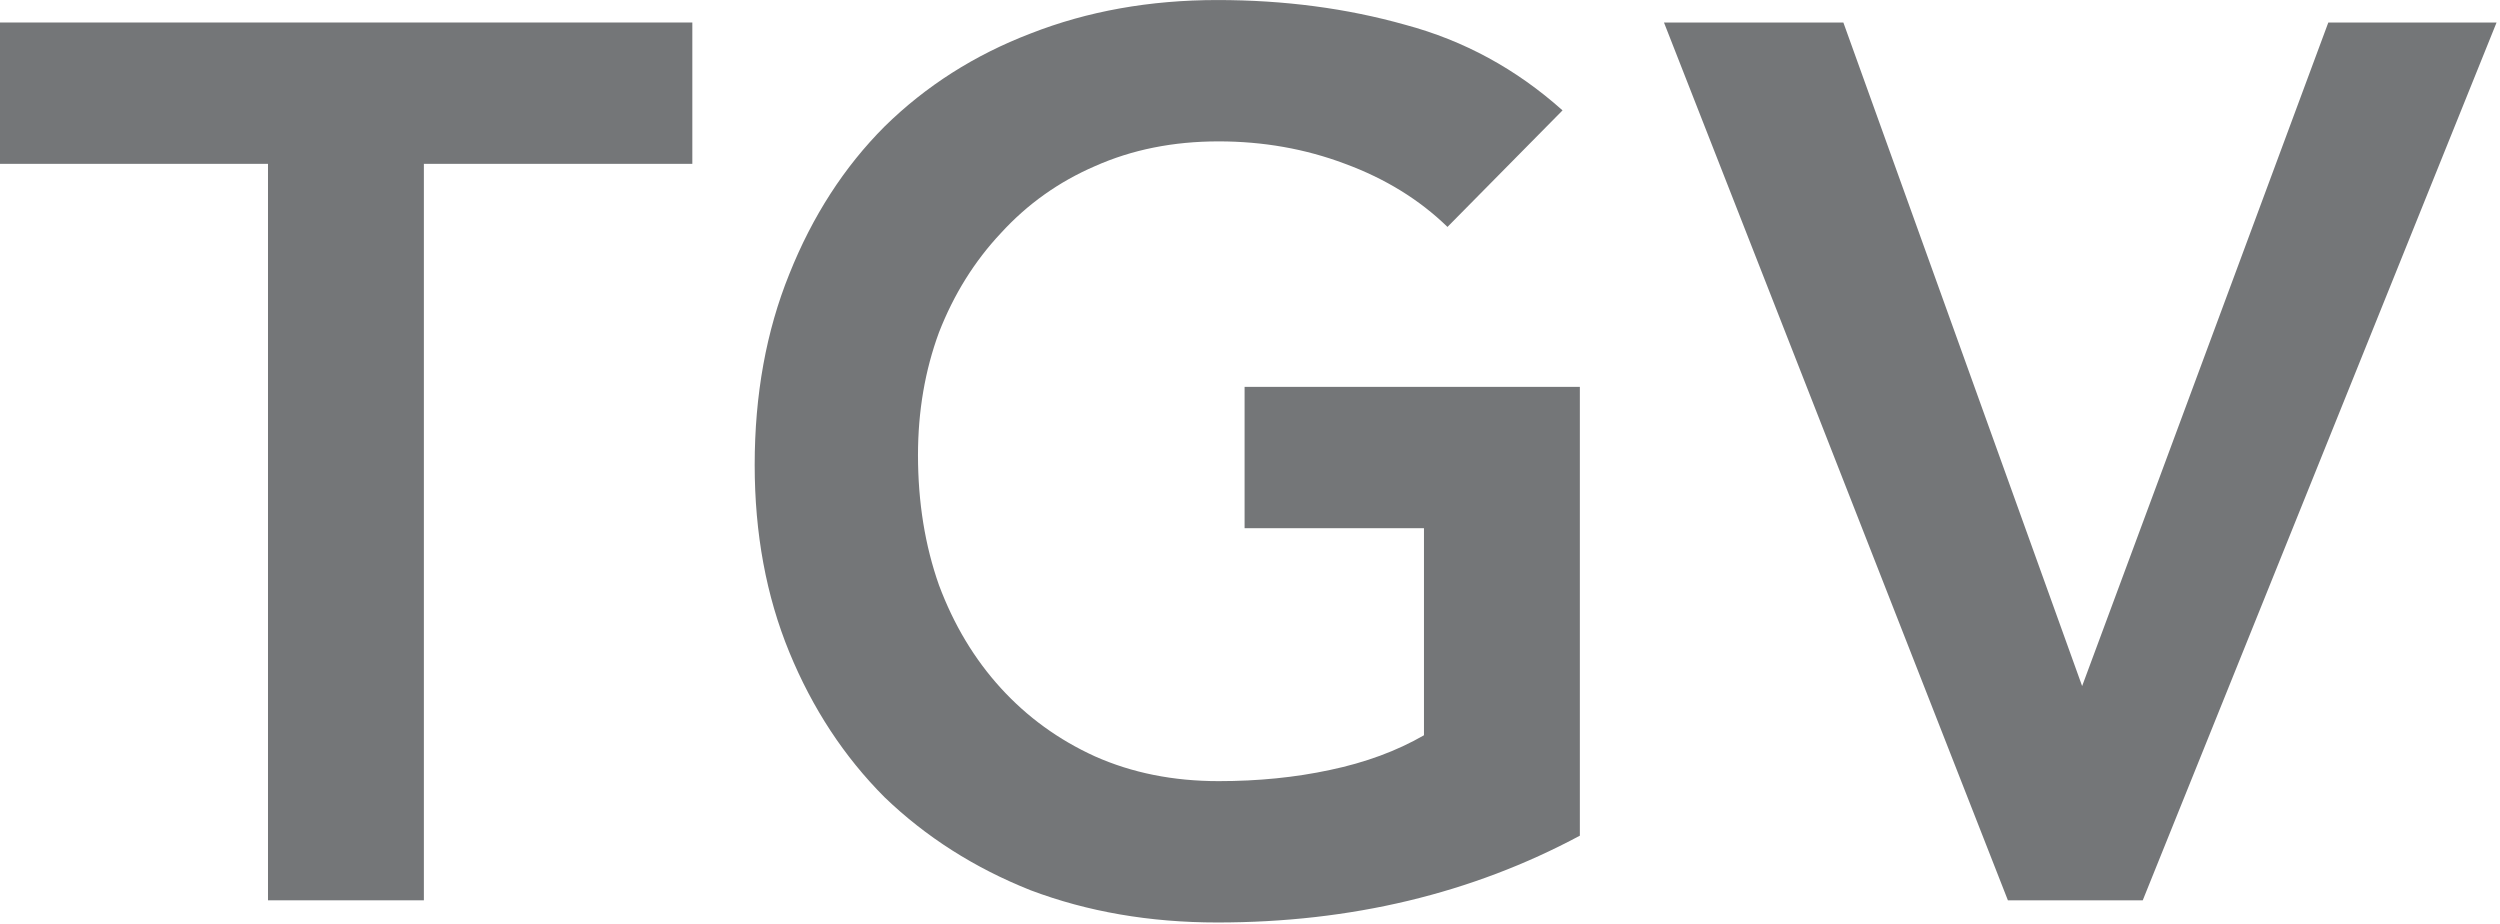
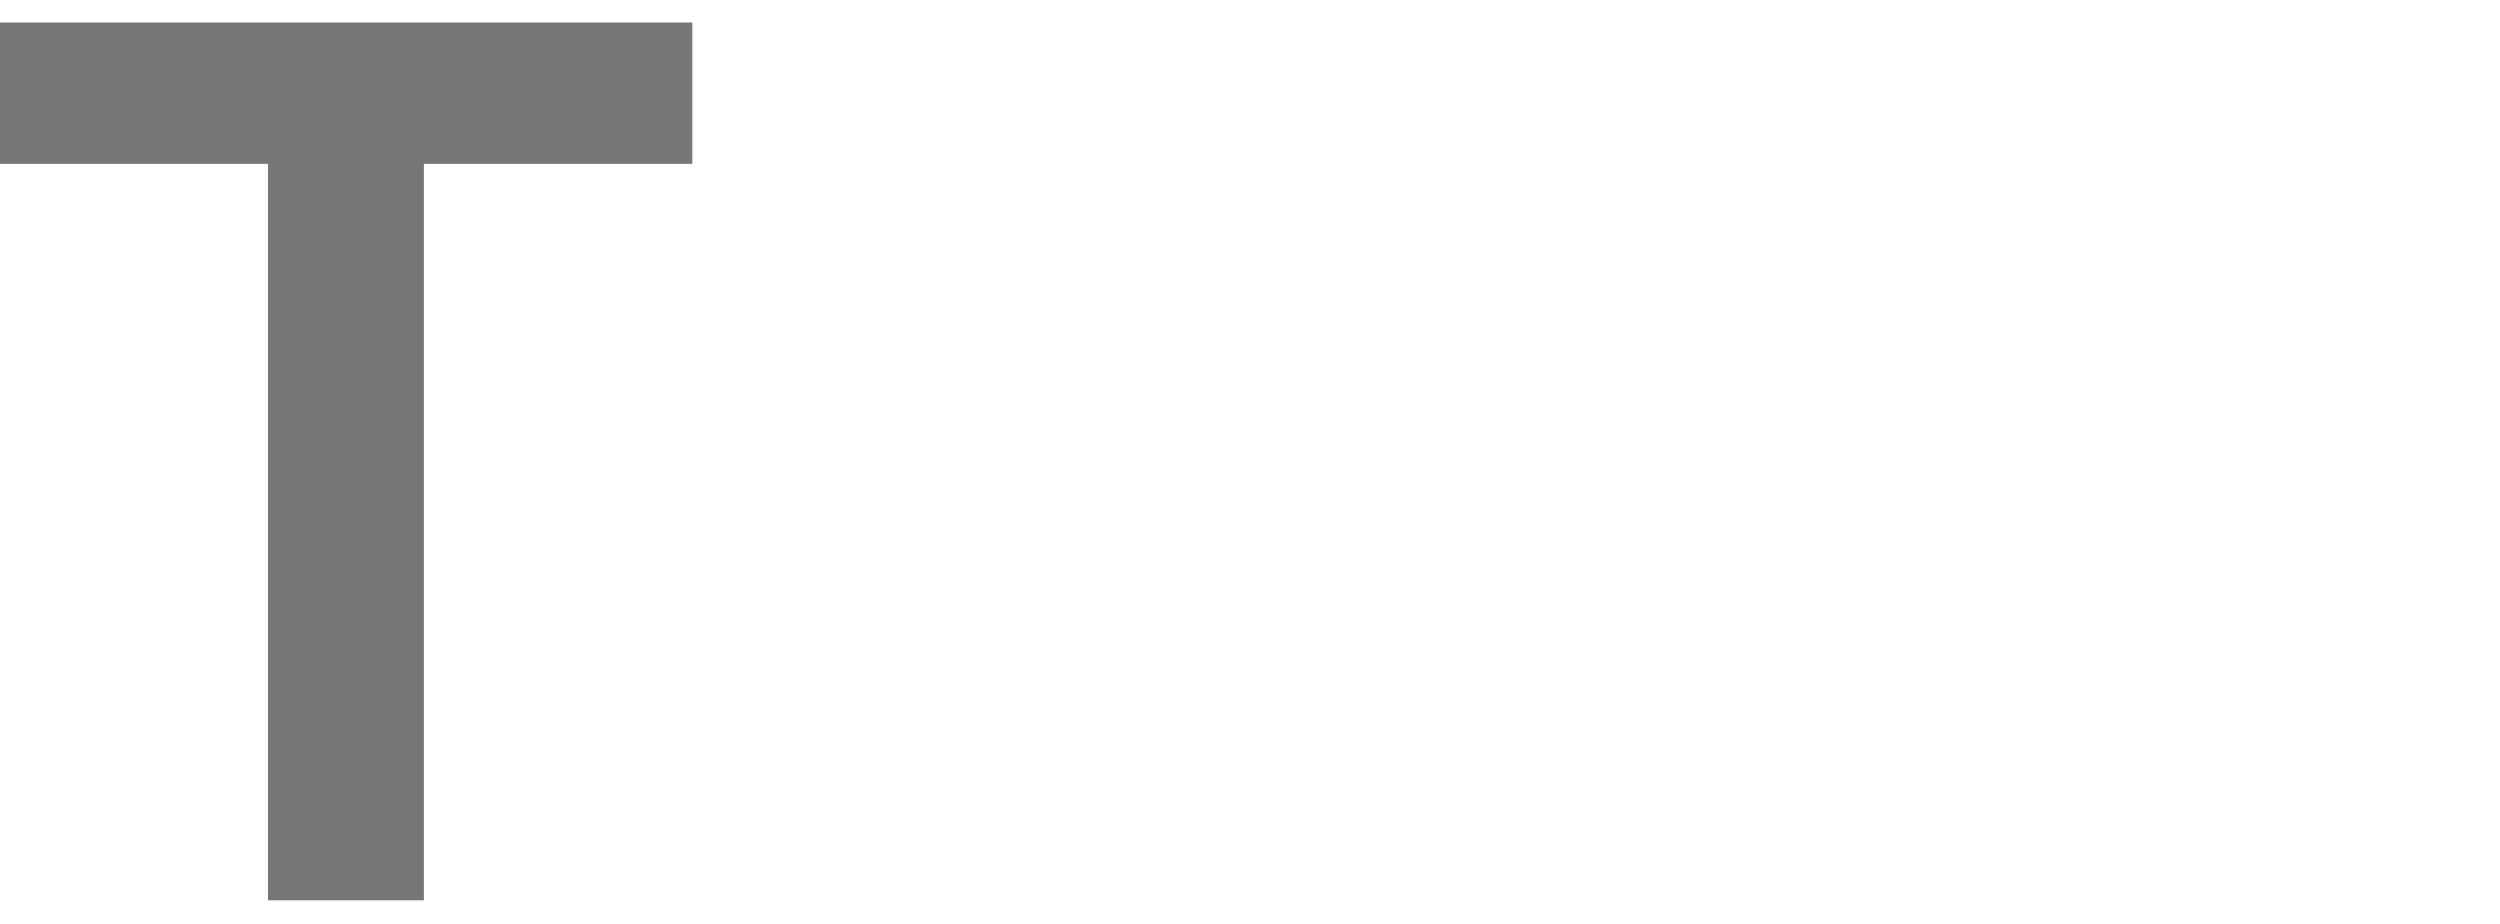
<svg xmlns="http://www.w3.org/2000/svg" width="100%" height="100%" viewBox="0 0 923 341" version="1.1" xml:space="preserve" style="fill-rule:evenodd;clip-rule:evenodd;stroke-linejoin:round;stroke-miterlimit:2;">
  <g transform="matrix(1.827,0,0,1.831,-1431.9,-103.072)">
    <path d="M837.9,89.33L783.65,89.33L783.65,60.83L923.65,60.83L923.65,89.33L869.4,89.33L869.4,237.83L837.9,237.83L837.9,89.33Z" style="fill:rgb(116,118,120);fill-rule:nonzero;" />
-     <path d="M1103,224.8C1081.17,236.467 1056.75,242.3 1029.75,242.3C1016.08,242.3 1003.5,240.133 992,235.8C980.667,231.3 970.833,225.05 962.5,217.05C954.333,208.883 947.917,199.133 943.25,187.8C938.583,176.467 936.25,163.883 936.25,150.05C936.25,135.883 938.583,123.05 943.25,111.55C947.917,99.883 954.333,89.967 962.5,81.8C970.833,73.633 980.667,67.383 992,63.05C1003.5,58.55 1016.08,56.3 1029.75,56.3C1043.25,56.3 1055.92,57.967 1067.75,61.3C1079.58,64.467 1090.17,70.217 1099.5,78.55L1076.25,102.05C1070.58,96.55 1063.67,92.3 1055.5,89.3C1047.5,86.3 1039,84.8 1030,84.8C1020.83,84.8 1012.5,86.467 1005,89.8C997.667,92.967 991.333,97.467 986,103.3C980.667,108.967 976.5,115.633 973.5,123.3C970.667,130.967 969.25,139.217 969.25,148.05C969.25,157.55 970.667,166.3 973.5,174.3C976.5,182.3 980.667,189.217 986,195.05C991.333,200.883 997.667,205.467 1005,208.8C1012.5,212.133 1020.83,213.8 1030,213.8C1038,213.8 1045.5,213.05 1052.5,211.55C1059.67,210.05 1066,207.717 1071.5,204.55L1071.5,162.8L1035.25,162.8L1035.25,134.3L1103,134.3L1103,224.8Z" style="fill:rgb(116,118,120);fill-rule:nonzero;" />
-     <path d="M1120,60.83L1156.25,60.83L1204.5,194.63L1254.25,60.83L1288.25,60.83L1216.75,237.83L1189.5,237.83L1120,60.83Z" style="fill:rgb(116,118,120);fill-rule:nonzero;" />
  </g>
</svg>